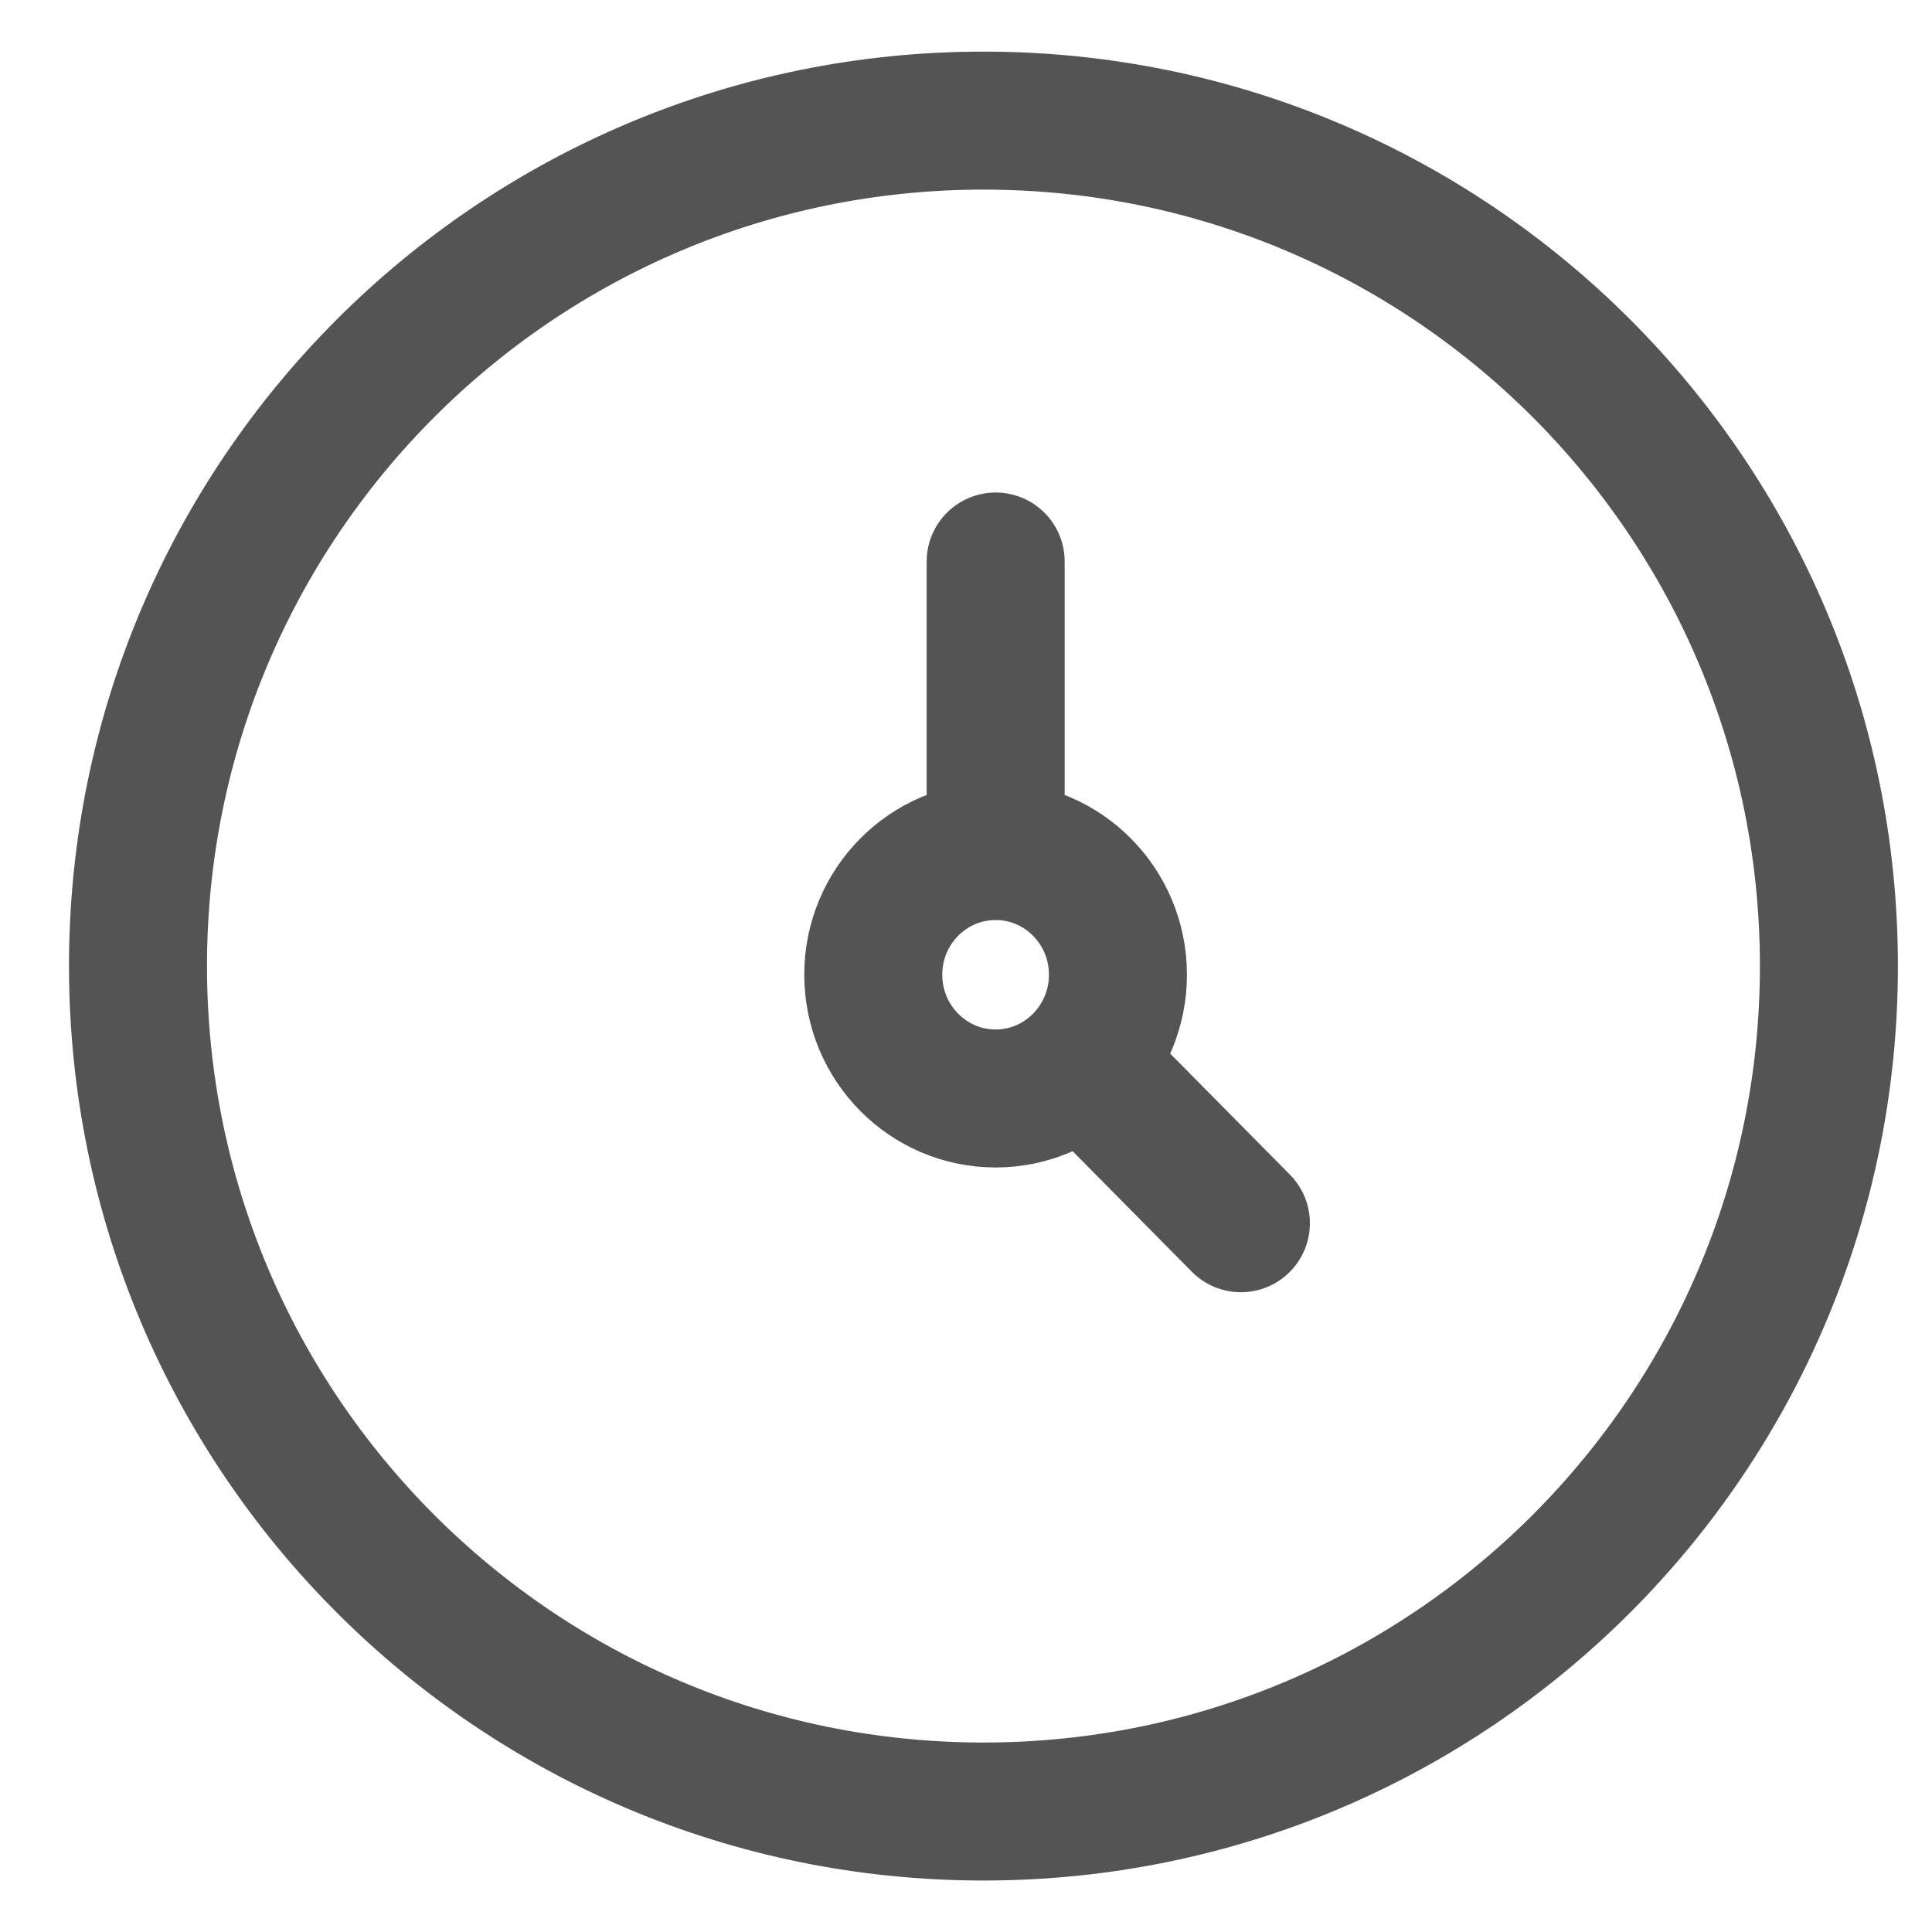
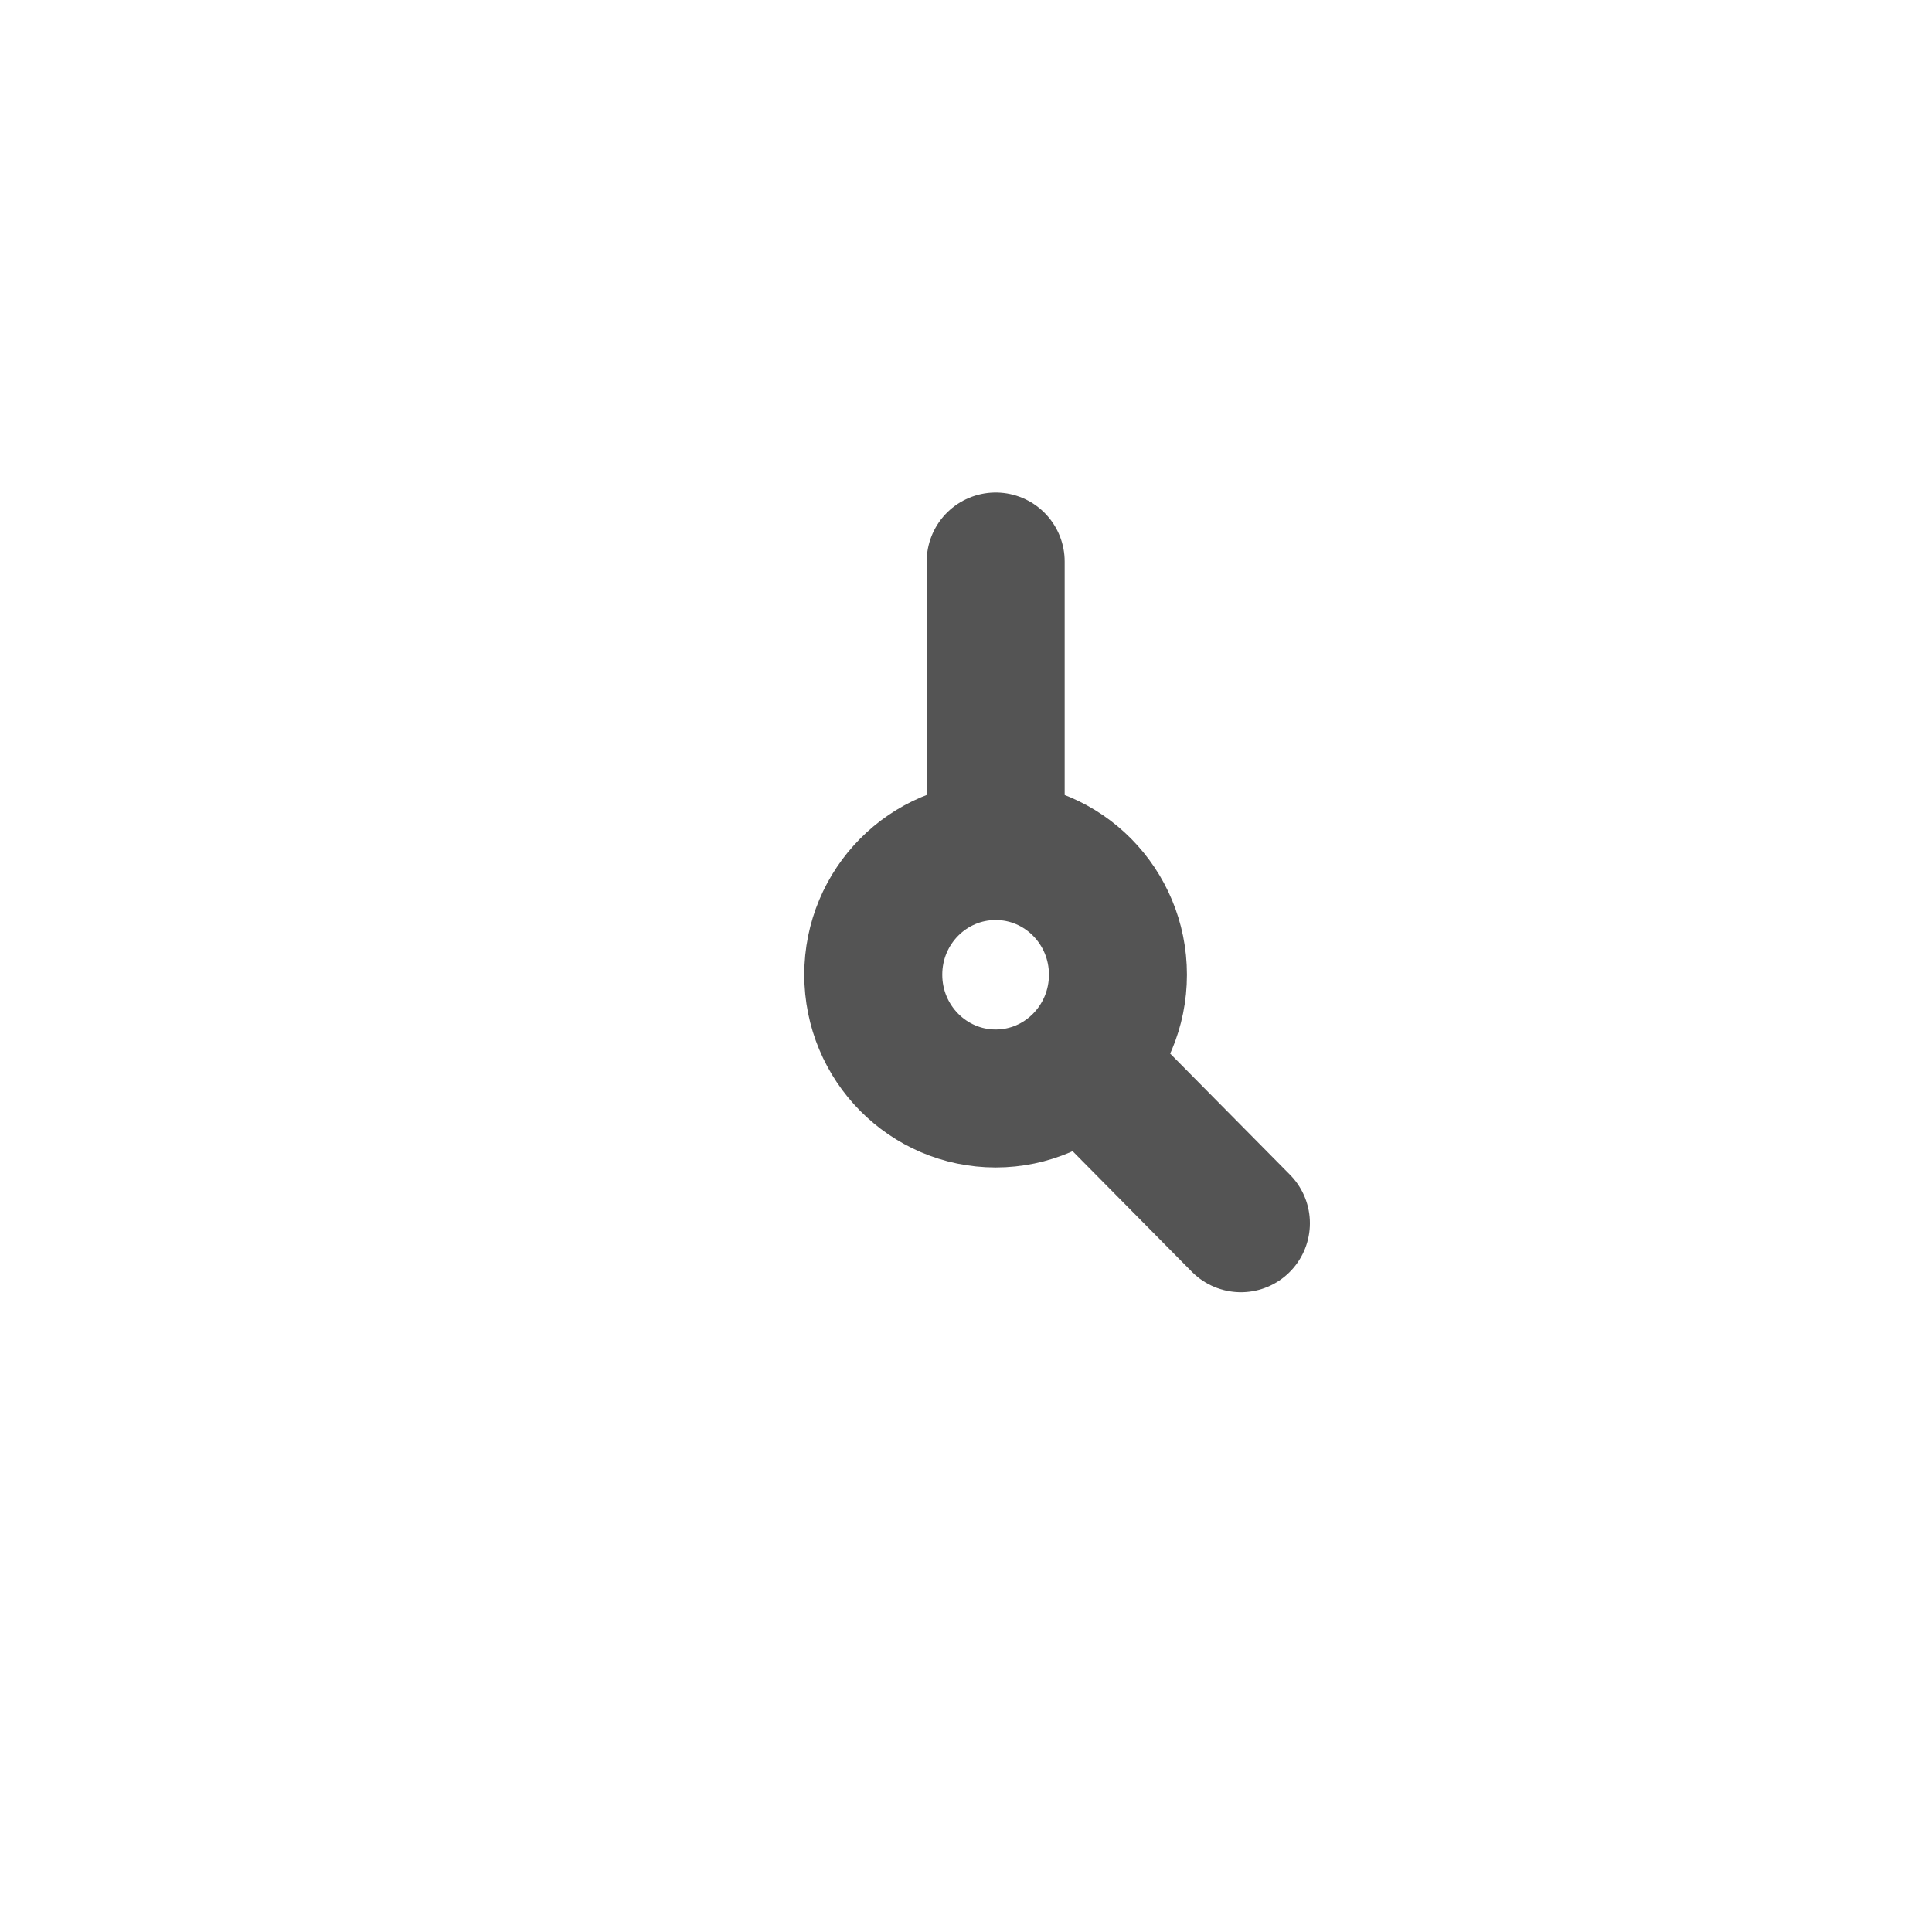
<svg xmlns="http://www.w3.org/2000/svg" width="14" height="14" viewBox="0 0 14 14" fill="none">
-   <path d="M7.127 13.127C10.51 13.127 13.253 10.384 13.253 7C13.253 3.616 10.51 0.874 7.127 0.874C3.743 0.874 1 3.616 1 7C1 10.384 3.743 13.127 7.127 13.127Z" stroke="#545454" />
-   <path d="M7.215 6.167C6.725 6.167 6.328 6.568 6.328 7.063C6.328 7.558 6.725 7.96 7.215 7.96C7.704 7.96 8.101 7.558 8.101 7.063C8.101 6.568 7.704 6.167 7.215 6.167ZM7.215 6.167V4.069M8.992 8.864L7.84 7.699" stroke="#545454" stroke-linecap="round" stroke-linejoin="round" />
+   <path d="M7.215 6.167C6.725 6.167 6.328 6.568 6.328 7.063C6.328 7.558 6.725 7.96 7.215 7.96C7.704 7.96 8.101 7.558 8.101 7.063C8.101 6.568 7.704 6.167 7.215 6.167ZV4.069M8.992 8.864L7.84 7.699" stroke="#545454" stroke-linecap="round" stroke-linejoin="round" />
</svg>